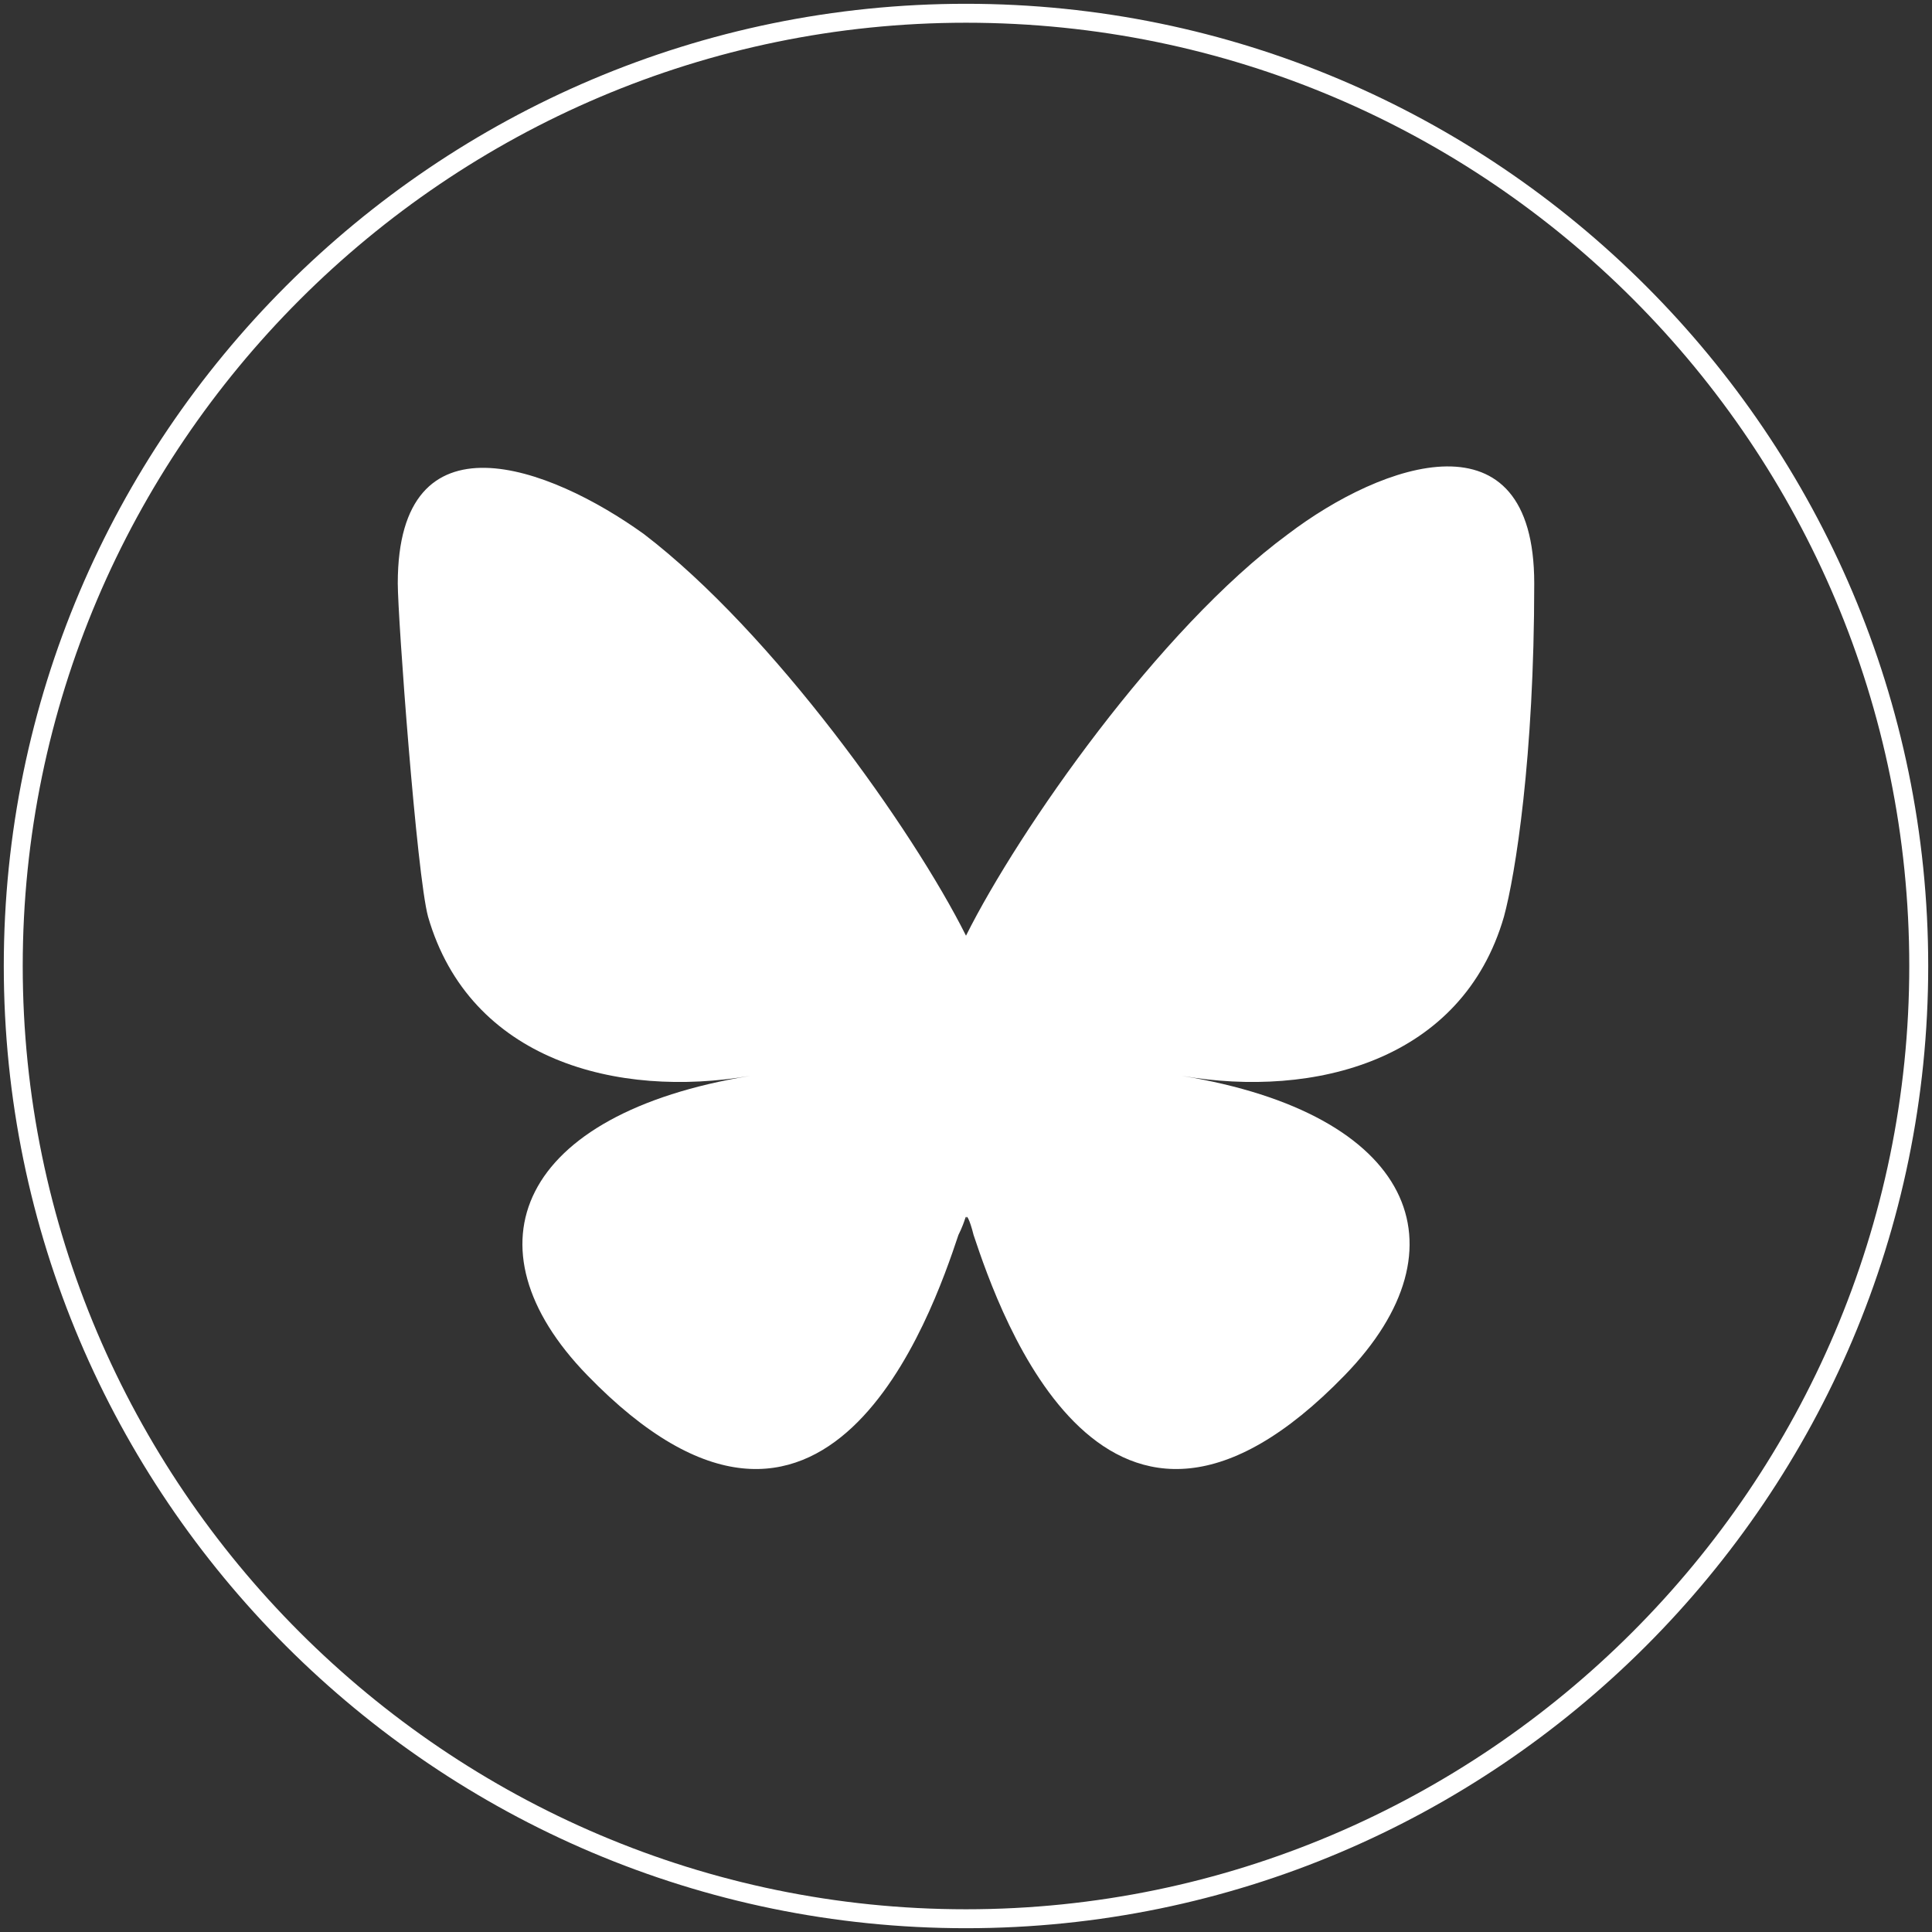
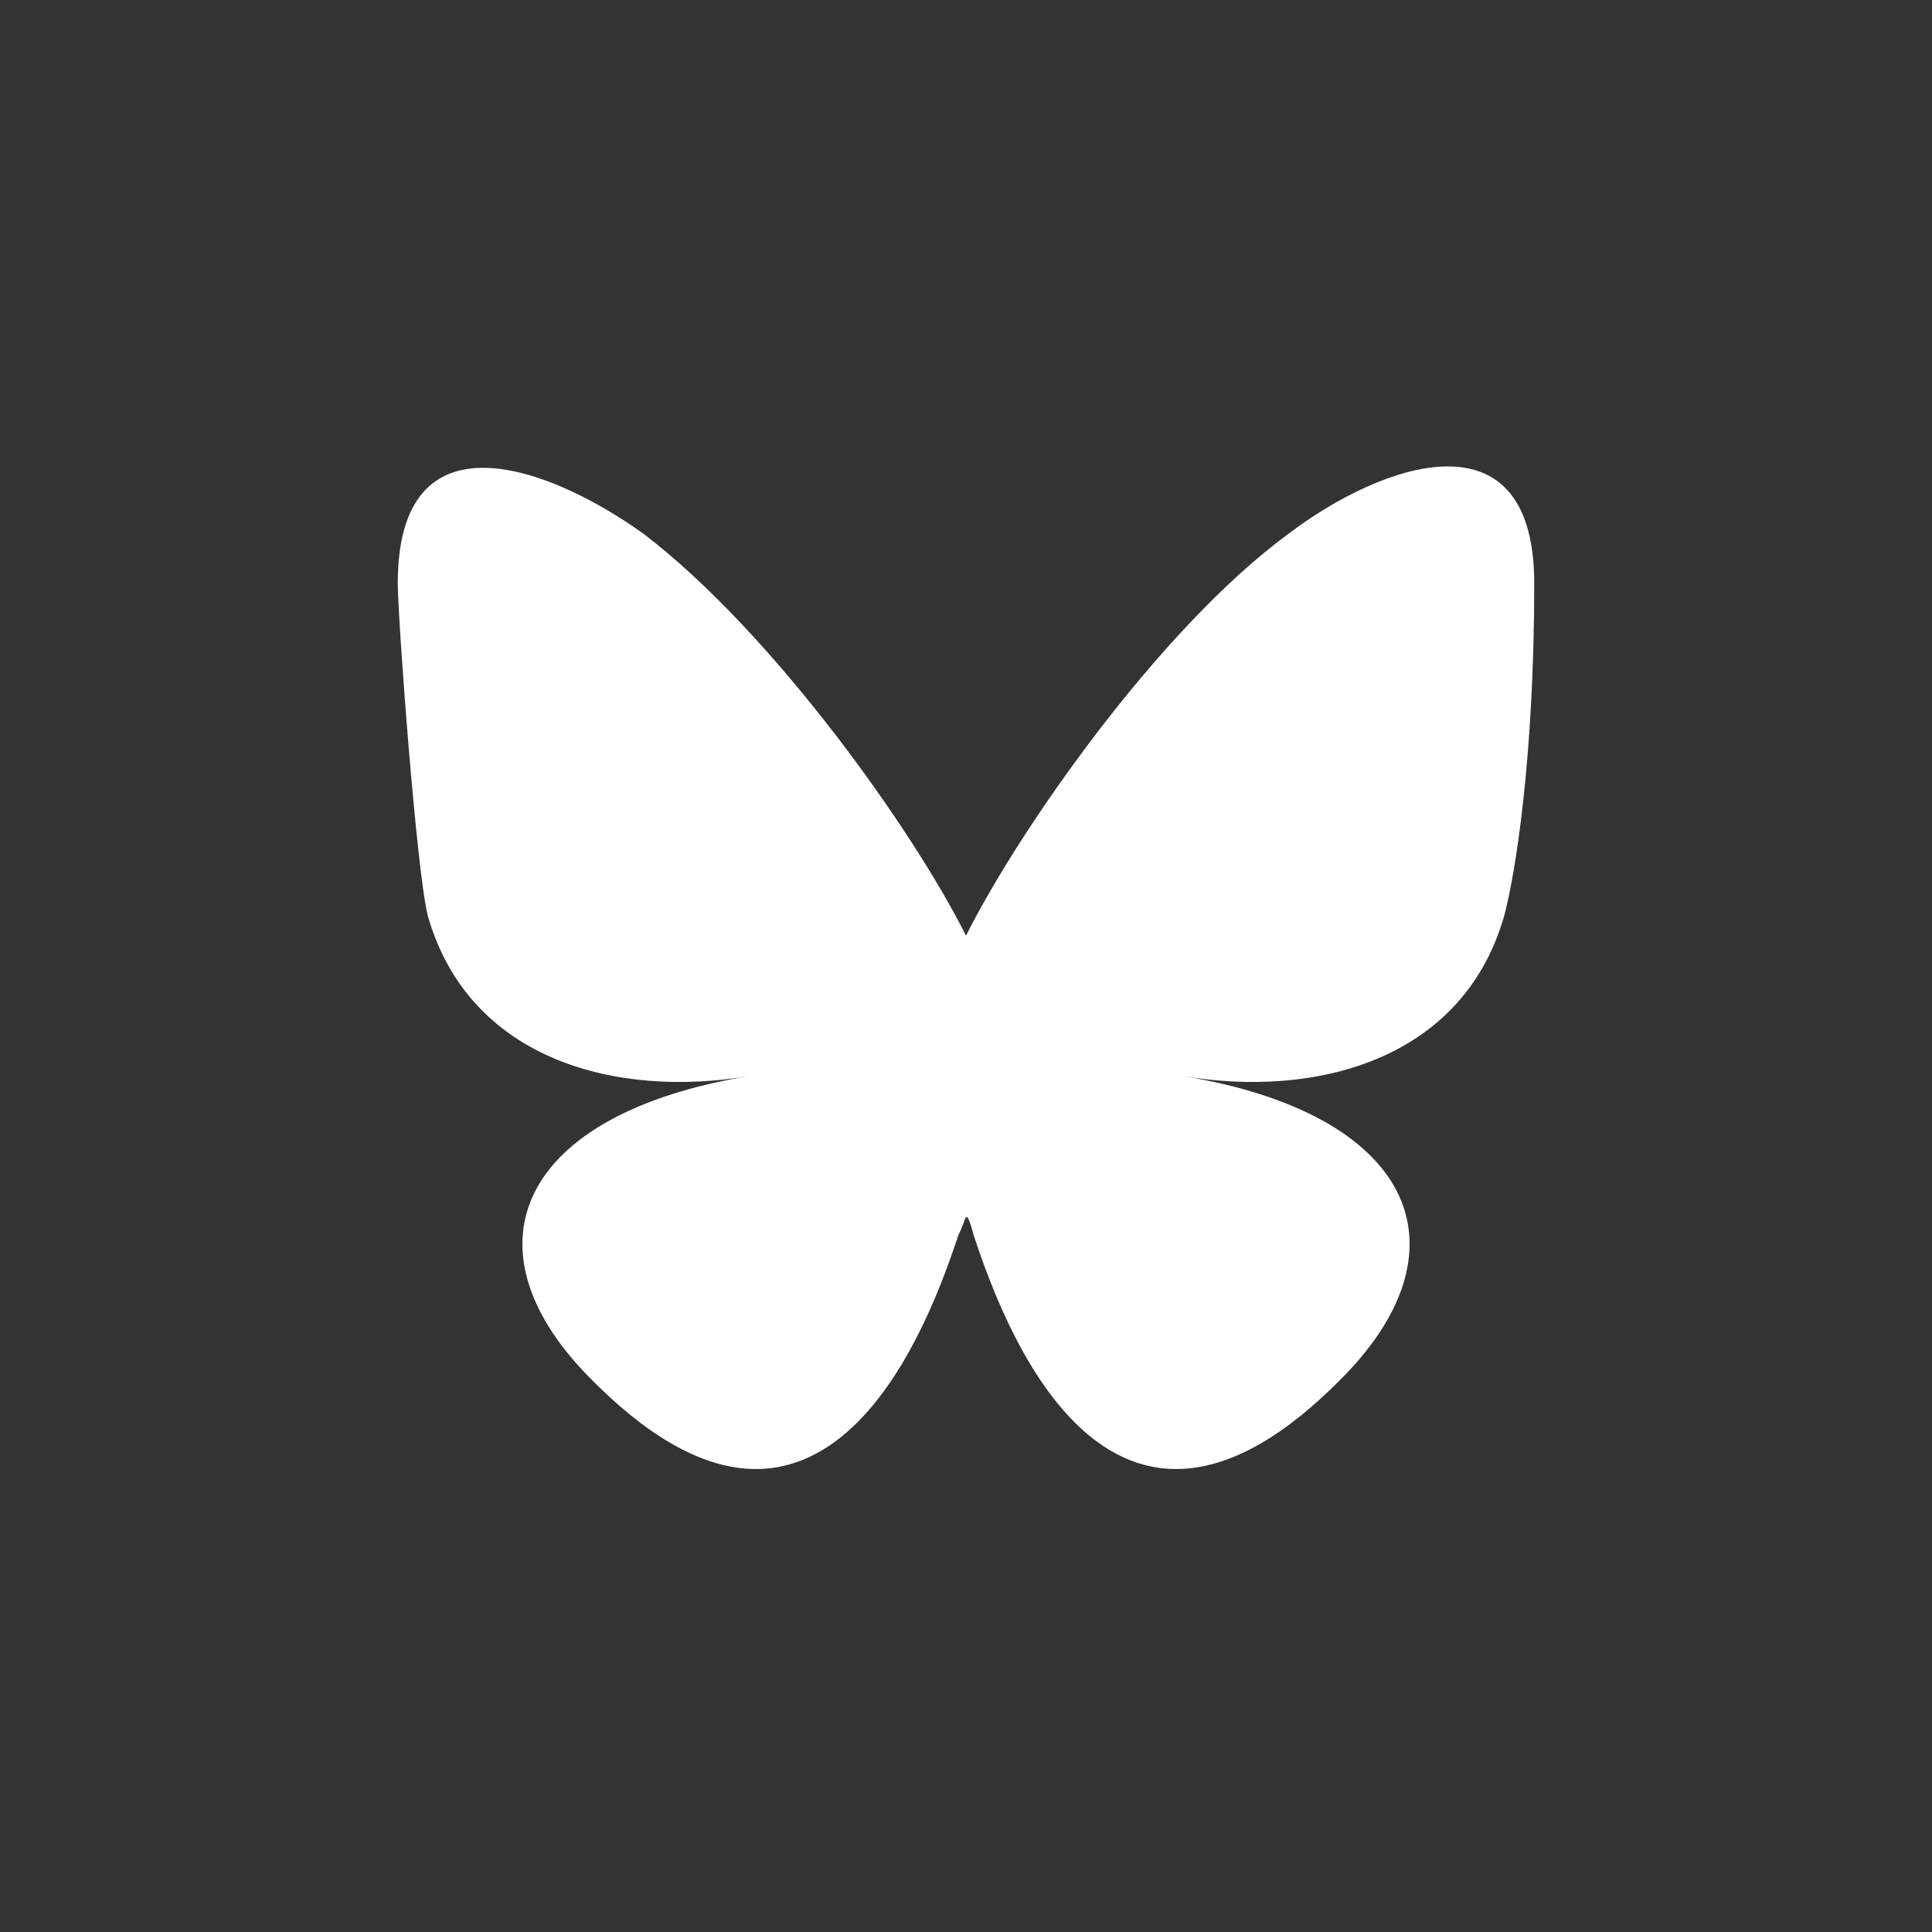
<svg xmlns="http://www.w3.org/2000/svg" id="Ebene_1" version="1.1" viewBox="0 0 51 51">
  <rect x="0" y="0" width="51" height="51" fill="#333333" stroke="none" />
  <defs>
    <style>
      .st0 {
        fill: #fff;
      }
    </style>
  </defs>
-   <path class="st0" d="M25.5,50.9C11.5,50.9.1,39.5.1,25.5S11.5.1,25.5.1s25.4,11.4,25.4,25.4-11.4,25.4-25.4,25.4ZM25.5.6C11.8.6.6,11.8.6,25.5s11.2,24.9,24.9,24.9,24.9-11.2,24.9-24.9S39.3.6,25.5.6Z" />
  <path class="st0" d="M17,14.1c3.4,2.6,7.1,7.8,8.5,10.6,1.4-2.8,5.1-8.1,8.5-10.6,2.5-1.9,6.5-3.3,6.5,1.3s-.5,7.7-.8,8.8c-1.1,3.8-5,4.8-8.5,4.2,6.1,1,7.6,4.5,4.3,7.9-6.3,6.5-9.1-1.6-9.8-3.7-.1-.4-.2-.6-.2-.4,0-.2,0,0-.2.4-.7,2.1-3.5,10.2-9.8,3.7-3.3-3.4-1.8-6.9,4.3-7.9-3.5.6-7.4-.4-8.5-4.2-.3-1.1-.8-7.9-.8-8.8,0-4.6,4-3.1,6.5-1.3Z" />
</svg>